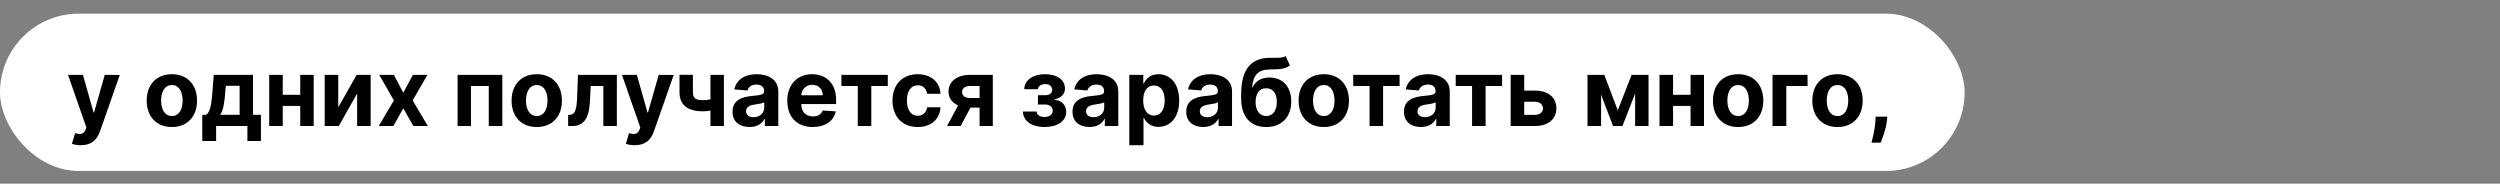
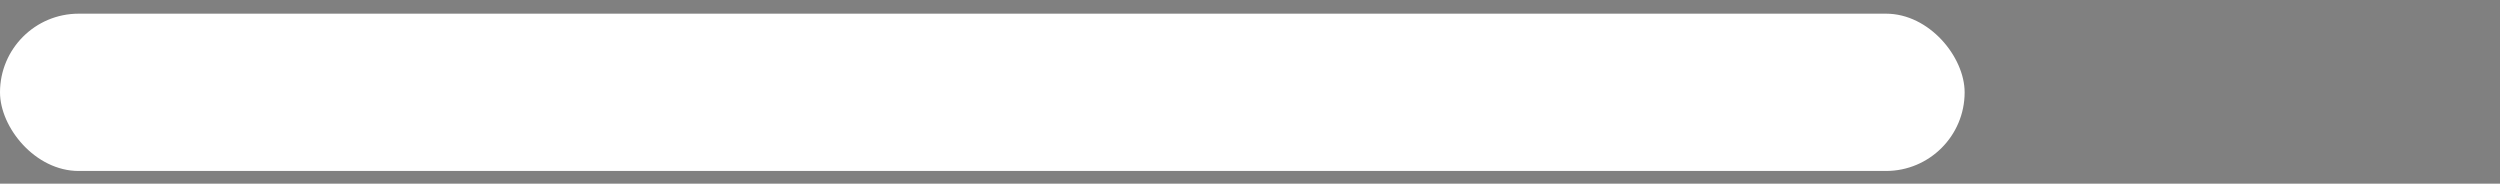
<svg xmlns="http://www.w3.org/2000/svg" width="2559" height="188" viewBox="0 0 2559 188" fill="none">
  <rect x="0" y="0" width="2559" height="188" fill="#808080" stroke="none" />
  <rect y="14" width="2011" height="161" rx="80.5" fill="white" />
-   <path d="M82.761 148.636C93.568 148.636 99.296 143.114 102.261 134.659L122.614 76.704L107.239 76.636L96.296 115.091H95.75L84.909 76.636H69.636L88.421 130.5L87.568 132.716C85.659 137.625 82.011 137.864 76.898 136.295L73.625 147.136C75.704 148.023 79.079 148.636 82.761 148.636ZM175.923 130.023C191.81 130.023 201.696 119.148 201.696 103.023C201.696 86.796 191.81 75.954 175.923 75.954C160.037 75.954 150.151 86.796 150.151 103.023C150.151 119.148 160.037 130.023 175.923 130.023ZM175.991 118.773C168.662 118.773 164.912 112.057 164.912 102.92C164.912 93.784 168.662 87.034 175.991 87.034C183.185 87.034 186.935 93.784 186.935 102.92C186.935 112.057 183.185 118.773 175.991 118.773ZM207.048 144.341H221.23V129H253.241V144.341H267.082V117.477H258.969V76.636H218.81L217.446 93.75C216.628 104.045 215.639 114.58 211.071 117.477H207.048V144.341ZM225.526 117.477C228.628 112.602 229.821 104.932 230.605 93.75L231.151 87.818H245.264V117.477H225.526ZM289.42 76.636H275.545V129H289.42V108.443H307.318V129H321.091V76.636H307.318V97.023H289.42V76.636ZM346.233 109.841V76.636H332.358V129H346.778L365.562 95.693V129H379.403V76.636H365.085L346.233 109.841ZM403.182 76.636H388.182L403.182 102.818L387.636 129H402.636L412.795 110.898L423.125 129H437.955L422.375 102.818L437.545 76.636H422.648L412.795 94.943L403.182 76.636ZM468.389 129H482.094V88.057H500.298V129H514.173V76.636H468.389V129ZM549.423 130.023C565.31 130.023 575.196 119.148 575.196 103.023C575.196 86.796 565.31 75.954 549.423 75.954C533.537 75.954 523.651 86.796 523.651 103.023C523.651 119.148 533.537 130.023 549.423 130.023ZM549.491 118.773C542.162 118.773 538.412 112.057 538.412 102.92C538.412 93.784 542.162 87.034 549.491 87.034C556.685 87.034 560.435 93.784 560.435 102.92C560.435 112.057 556.685 118.773 549.491 118.773ZM581.571 129H585.935C597.048 129 602.946 121.636 603.832 104.045L604.651 88.057H617.571V129H631.412V76.636H591.594L590.741 99.818C590.23 113.08 588.185 117.477 583.241 117.477H581.503L581.571 129ZM649.761 148.636C660.568 148.636 666.295 143.114 669.261 134.659L689.614 76.704L674.239 76.636L663.295 115.091H662.75L651.909 76.636H636.636L655.42 130.5L654.568 132.716C652.659 137.625 649.011 137.864 643.898 136.295L640.625 147.136C642.705 148.023 646.08 148.636 649.761 148.636ZM740.989 76.636H727.216V101.693C724.727 102.273 722.307 102.545 719.784 102.545C712.08 102.545 709.25 100.5 709.25 94.432V76.568H695.545V94.432C695.545 108.068 704.716 113.966 719.784 113.966C722.068 113.966 724.727 113.659 727.216 113.182V129H740.989V76.636ZM767.196 129.989C774.935 129.989 779.946 126.614 782.503 121.739H782.912V129H796.685V93.682C796.685 81.204 786.116 75.954 774.457 75.954C761.912 75.954 753.662 81.954 751.651 91.5L765.082 92.591C766.071 89.114 769.173 86.557 774.389 86.557C779.332 86.557 782.162 89.046 782.162 93.341V93.546C782.162 96.921 778.582 97.364 769.48 98.25C759.116 99.204 749.81 102.682 749.81 114.375C749.81 124.739 757.207 129.989 767.196 129.989ZM771.355 119.966C766.889 119.966 763.685 117.886 763.685 113.898C763.685 109.807 767.06 107.795 772.173 107.08C775.344 106.636 780.526 105.886 782.264 104.727V110.284C782.264 115.773 777.73 119.966 771.355 119.966ZM831.815 130.023C844.77 130.023 853.497 123.716 855.543 114L842.111 113.114C840.645 117.102 836.895 119.182 832.054 119.182C824.793 119.182 820.19 114.375 820.19 106.568V106.534H855.849V102.545C855.849 84.75 845.077 75.954 831.236 75.954C815.827 75.954 805.838 86.898 805.838 103.057C805.838 119.659 815.69 130.023 831.815 130.023ZM820.19 97.534C820.497 91.568 825.031 86.796 831.474 86.796C837.781 86.796 842.145 91.296 842.179 97.534H820.19ZM861.287 88.057H878.026V129H891.866V88.057H908.741V76.636H861.287V88.057ZM939.33 130.023C953.273 130.023 962.034 121.841 962.716 109.807H949.011C948.159 115.398 944.477 118.534 939.5 118.534C932.716 118.534 928.318 112.841 928.318 102.818C928.318 92.932 932.75 87.273 939.5 87.273C944.818 87.273 948.227 90.784 949.011 96H962.716C962.102 83.898 952.932 75.954 939.261 75.954C923.375 75.954 913.557 86.966 913.557 103.023C913.557 118.943 923.205 130.023 939.33 130.023ZM1002.7 129H1016.23V76.636H992.878C979.31 76.636 970.855 83.591 970.923 93.818C970.889 100.193 974.469 105.17 980.707 107.898L969.423 129H983.332L993.389 110.114H1002.7V129ZM1002.7 100.295H992.741C987.457 100.295 984.696 97.636 984.764 94.227C984.696 90.886 987.526 88.023 992.878 88.023H1002.7V100.295ZM1047.04 114.17C1047.41 124.398 1056.65 130.023 1069.23 130.023C1082.12 130.023 1091.36 124.227 1091.36 114.477C1091.36 107.182 1086.14 102.614 1079.73 102.205V101.659C1086.24 100.091 1090.1 96.273 1090.1 90.716C1090.1 81.579 1082.19 75.954 1069.37 75.954C1057.64 75.954 1048.54 81.886 1048.44 91.296H1062.45C1062.55 88.227 1065.69 86.079 1070.02 86.079C1074.31 86.079 1077.01 88.466 1077.01 91.977C1077.01 95.148 1074.48 97.466 1069.98 97.466H1062.45V106.977H1069.98C1074.52 106.977 1077.55 109.568 1077.55 113.352C1077.55 117.511 1073.9 119.761 1069.16 119.761C1064.49 119.761 1061.26 117.648 1061.12 114.17H1047.04ZM1115.2 129.989C1122.93 129.989 1127.95 126.614 1130.5 121.739H1130.91V129H1144.68V93.682C1144.68 81.204 1134.12 75.954 1122.46 75.954C1109.91 75.954 1101.66 81.954 1099.65 91.5L1113.08 92.591C1114.07 89.114 1117.17 86.557 1122.39 86.557C1127.33 86.557 1130.16 89.046 1130.16 93.341V93.546C1130.16 96.921 1126.58 97.364 1117.48 98.25C1107.12 99.204 1097.81 102.682 1097.81 114.375C1097.81 124.739 1105.21 129.989 1115.2 129.989ZM1119.36 119.966C1114.89 119.966 1111.68 117.886 1111.68 113.898C1111.68 109.807 1115.06 107.795 1120.17 107.08C1123.34 106.636 1128.53 105.886 1130.26 104.727V110.284C1130.26 115.773 1125.73 119.966 1119.36 119.966ZM1155.95 148.636H1170.47V120.614H1170.92C1172.93 124.977 1177.33 129.852 1185.78 129.852C1197.71 129.852 1207.02 120.409 1207.02 102.886C1207.02 84.886 1197.3 75.954 1185.82 75.954C1177.05 75.954 1172.86 81.171 1170.92 85.432H1170.27V76.636H1155.95V148.636ZM1170.17 102.818C1170.17 93.477 1174.12 87.511 1181.18 87.511C1188.37 87.511 1192.19 93.75 1192.19 102.818C1192.19 111.955 1188.3 118.295 1181.18 118.295C1174.19 118.295 1170.17 112.159 1170.17 102.818ZM1231.63 129.989C1239.37 129.989 1244.38 126.614 1246.94 121.739H1247.35V129H1261.12V93.682C1261.12 81.204 1250.55 75.954 1238.89 75.954C1226.35 75.954 1218.1 81.954 1216.09 91.5L1229.52 92.591C1230.51 89.114 1233.61 86.557 1238.83 86.557C1243.77 86.557 1246.6 89.046 1246.6 93.341V93.546C1246.6 96.921 1243.02 97.364 1233.92 98.25C1223.55 99.204 1214.25 102.682 1214.25 114.375C1214.25 124.739 1221.64 129.989 1231.63 129.989ZM1235.79 119.966C1231.33 119.966 1228.12 117.886 1228.12 113.898C1228.12 109.807 1231.5 107.795 1236.61 107.08C1239.78 106.636 1244.96 105.886 1246.7 104.727V110.284C1246.7 115.773 1242.17 119.966 1235.79 119.966ZM1315.92 57.409C1313.37 59.216 1309.28 59.182 1303.68 59.182C1302.36 59.182 1300.96 59.148 1299.46 59.182C1280.4 59.352 1270.45 71.284 1270.45 96.511V100.807C1270.45 119.83 1280.26 130.023 1296.12 130.023C1311.93 130.023 1321.72 119.83 1321.72 103.841C1321.72 88.5 1312.75 79.329 1299.39 79.329C1290.97 79.329 1285.31 82.977 1282.17 89.386H1281.66C1282.89 76.534 1287.8 71.25 1299.93 71.114C1310.67 70.943 1315.89 70.568 1320.36 66.886L1315.92 57.409ZM1296.18 118.773C1289.33 118.773 1285.21 113.25 1285.21 104.318C1285.28 95.386 1289.37 90.341 1296.12 90.341C1302.83 90.341 1306.96 95.386 1306.96 104.318C1306.96 113.284 1302.83 118.773 1296.18 118.773ZM1355.02 130.023C1370.9 130.023 1380.79 119.148 1380.79 103.023C1380.79 86.796 1370.9 75.954 1355.02 75.954C1339.13 75.954 1329.24 86.796 1329.24 103.023C1329.24 119.148 1339.13 130.023 1355.02 130.023ZM1355.09 118.773C1347.76 118.773 1344.01 112.057 1344.01 102.92C1344.01 93.784 1347.76 87.034 1355.09 87.034C1362.28 87.034 1366.03 93.784 1366.03 102.92C1366.03 112.057 1362.28 118.773 1355.09 118.773ZM1385.16 88.057H1401.9V129H1415.74V88.057H1432.62V76.636H1385.16V88.057ZM1454.48 129.989C1462.22 129.989 1467.23 126.614 1469.78 121.739H1470.19V129H1483.97V93.682C1483.97 81.204 1473.4 75.954 1461.74 75.954C1449.19 75.954 1440.94 81.954 1438.93 91.5L1452.36 92.591C1453.35 89.114 1456.45 86.557 1461.67 86.557C1466.61 86.557 1469.44 89.046 1469.44 93.341V93.546C1469.44 96.921 1465.86 97.364 1456.76 98.25C1446.4 99.204 1437.09 102.682 1437.09 114.375C1437.09 124.739 1444.49 129.989 1454.48 129.989ZM1458.64 119.966C1454.17 119.966 1450.97 117.886 1450.97 113.898C1450.97 109.807 1454.34 107.795 1459.45 107.08C1462.62 106.636 1467.81 105.886 1469.55 104.727V110.284C1469.55 115.773 1465.01 119.966 1458.64 119.966ZM1490.07 88.057H1506.81V129H1520.65V88.057H1537.52V76.636H1490.07V88.057ZM1560.2 92.727V76.636H1546.33V129H1571.08C1584.95 129 1593.1 121.739 1593.13 110.932C1593.1 99.921 1584.95 92.727 1571.08 92.727H1560.2ZM1560.2 104.148H1571.08C1575.95 104.148 1579.39 107.011 1579.46 111.034C1579.39 114.852 1575.95 117.58 1571.08 117.58H1560.2V104.148ZM1655.94 112.943L1642.16 76.636H1624.98V129H1638.86V96.852L1651.1 129H1660.74L1673.73 95.693V129H1687.44V76.636H1670.12L1655.94 112.943ZM1712.55 76.636H1698.67V129H1712.55V108.443H1730.44V129H1744.22V76.636H1730.44V97.023H1712.55V76.636ZM1779.14 130.023C1795.03 130.023 1804.91 119.148 1804.91 103.023C1804.91 86.796 1795.03 75.954 1779.14 75.954C1763.26 75.954 1753.37 86.796 1753.37 103.023C1753.37 119.148 1763.26 130.023 1779.14 130.023ZM1779.21 118.773C1771.88 118.773 1768.13 112.057 1768.13 102.92C1768.13 93.784 1771.88 87.034 1779.21 87.034C1786.4 87.034 1790.15 93.784 1790.15 102.92C1790.15 112.057 1786.4 118.773 1779.21 118.773ZM1850.22 76.636H1814.36V129H1828.47V88.057H1850.22V76.636ZM1880.86 130.023C1896.75 130.023 1906.63 119.148 1906.63 103.023C1906.63 86.796 1896.75 75.954 1880.86 75.954C1864.97 75.954 1855.09 86.796 1855.09 103.023C1855.09 119.148 1864.97 130.023 1880.86 130.023ZM1880.93 118.773C1873.6 118.773 1869.85 112.057 1869.85 102.92C1869.85 93.784 1873.6 87.034 1880.93 87.034C1888.12 87.034 1891.87 93.784 1891.87 102.92C1891.87 112.057 1888.12 118.773 1880.93 118.773ZM1931.86 119.455H1919.86L1919.69 123.273C1919.28 132.545 1916.62 142.057 1915.63 146.045H1925.04C1926.68 141.92 1930.57 132.239 1931.49 123.205L1931.86 119.455Z" fill="black" />
</svg>